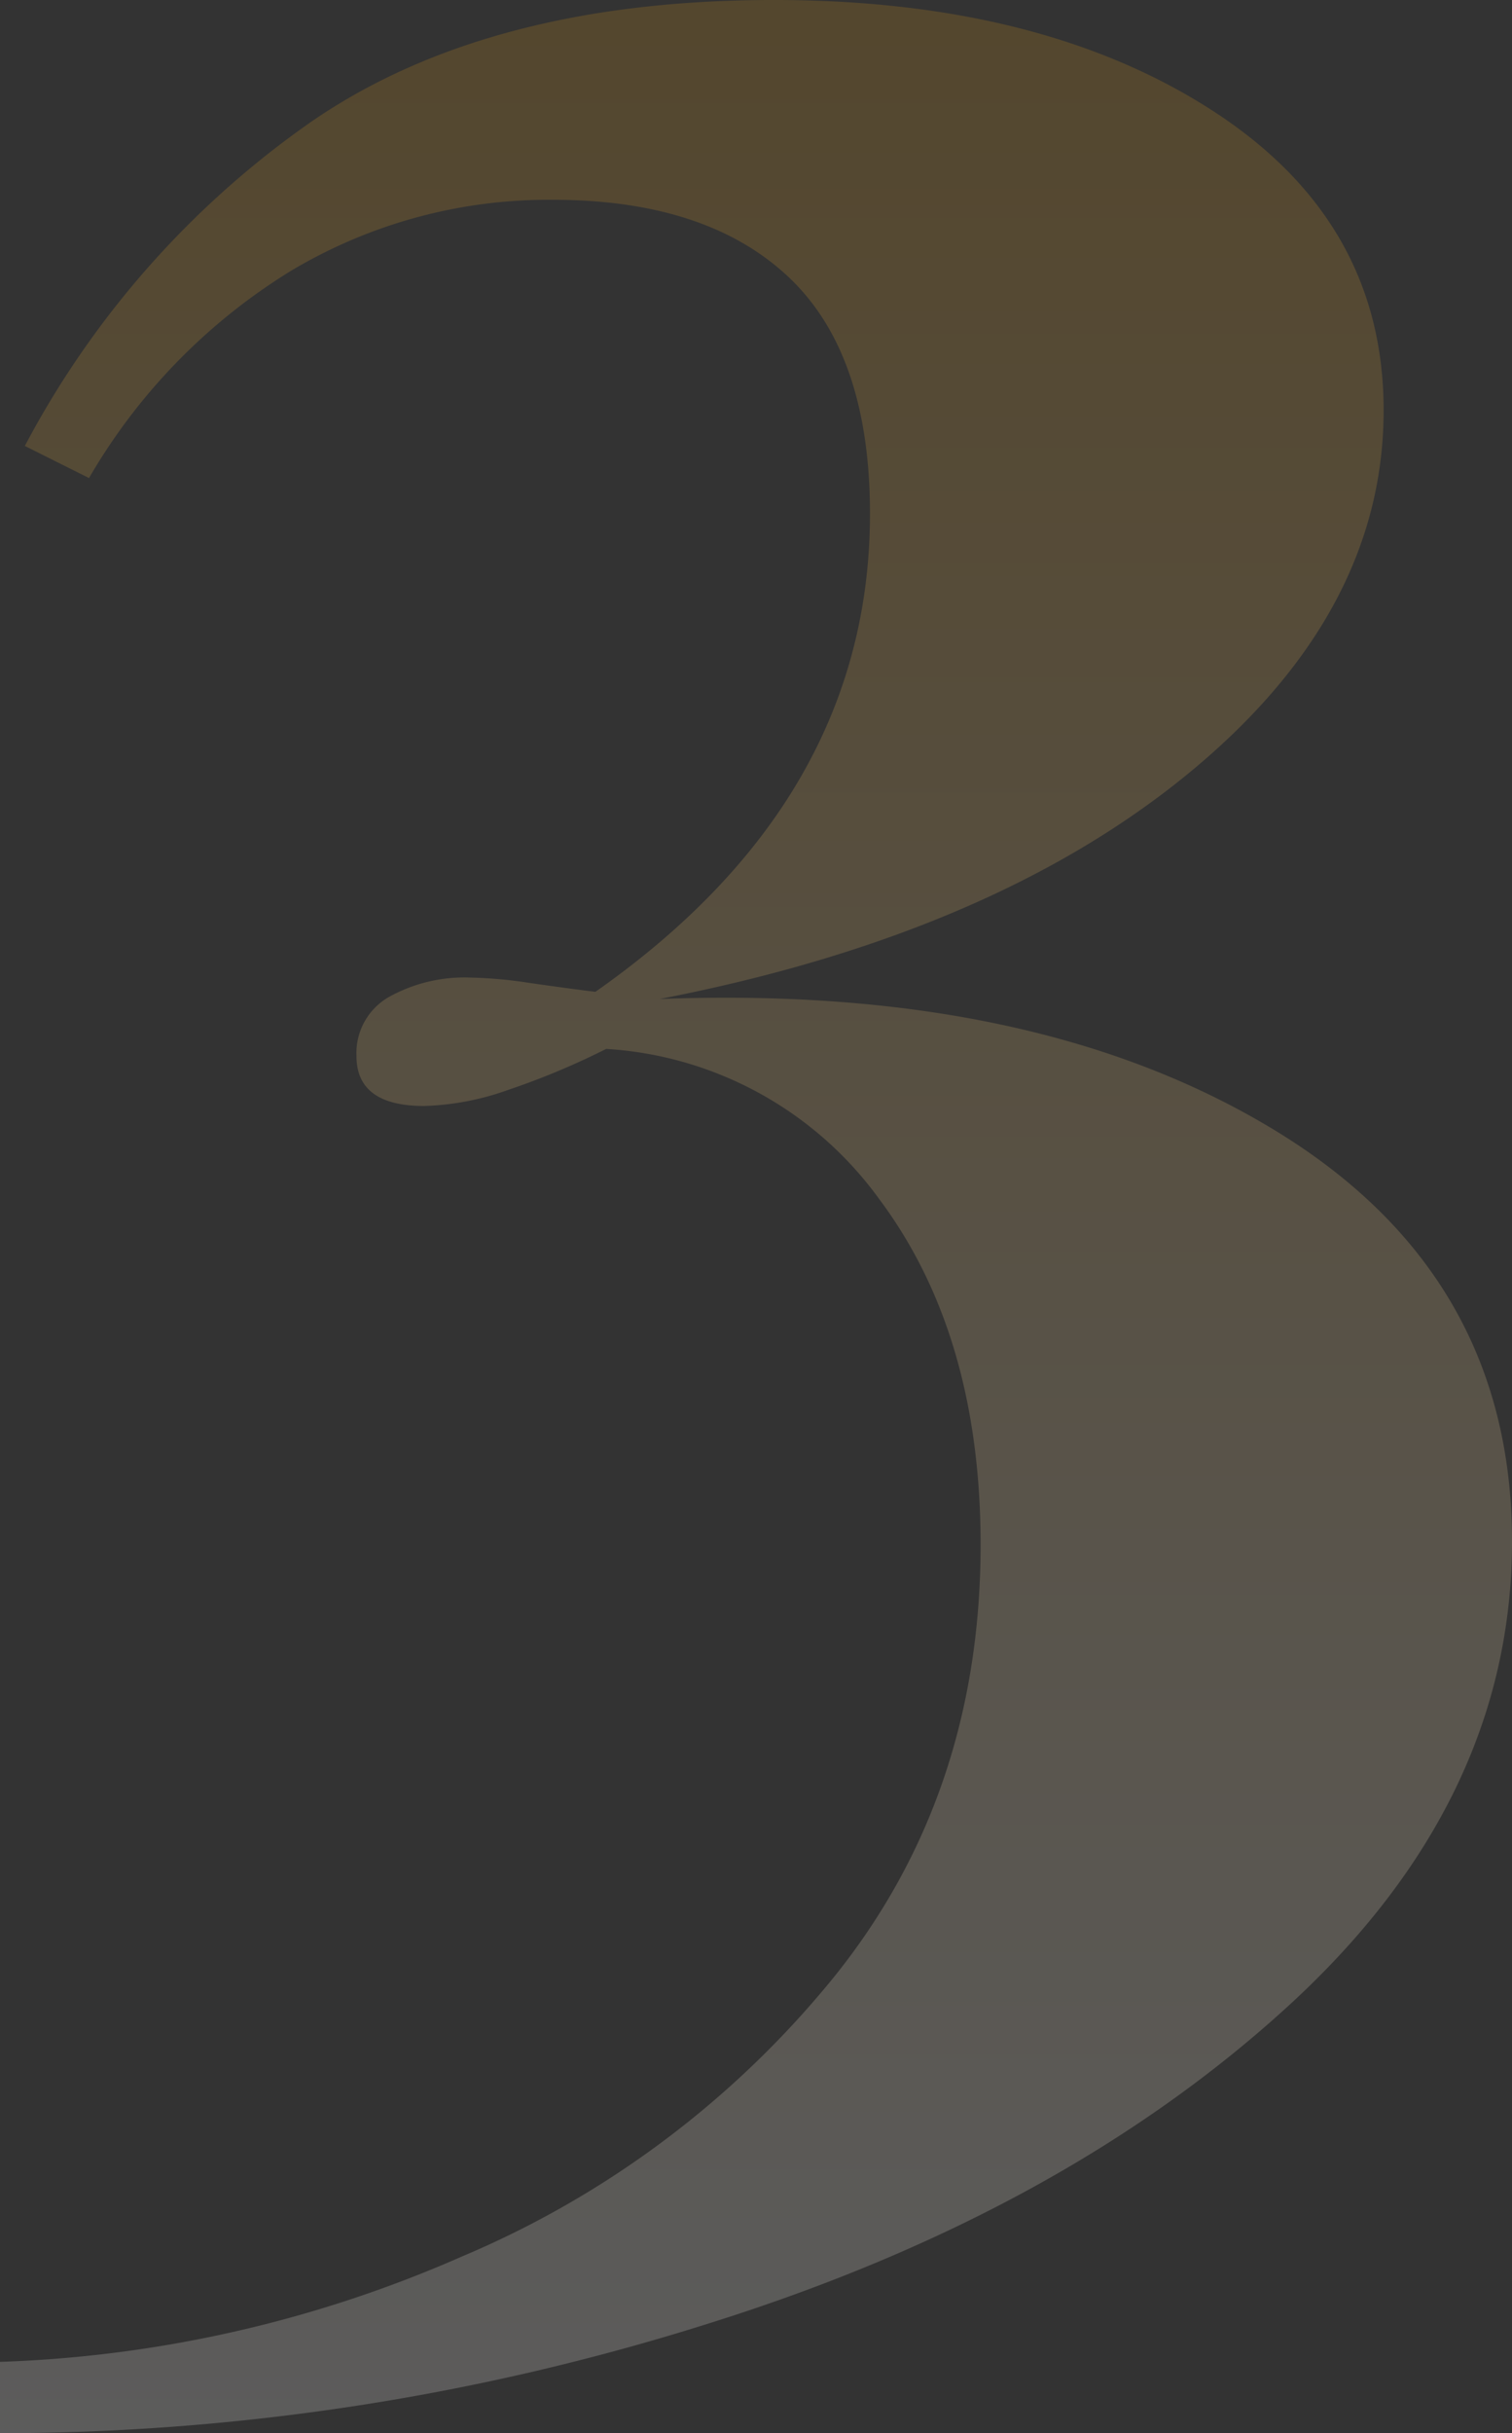
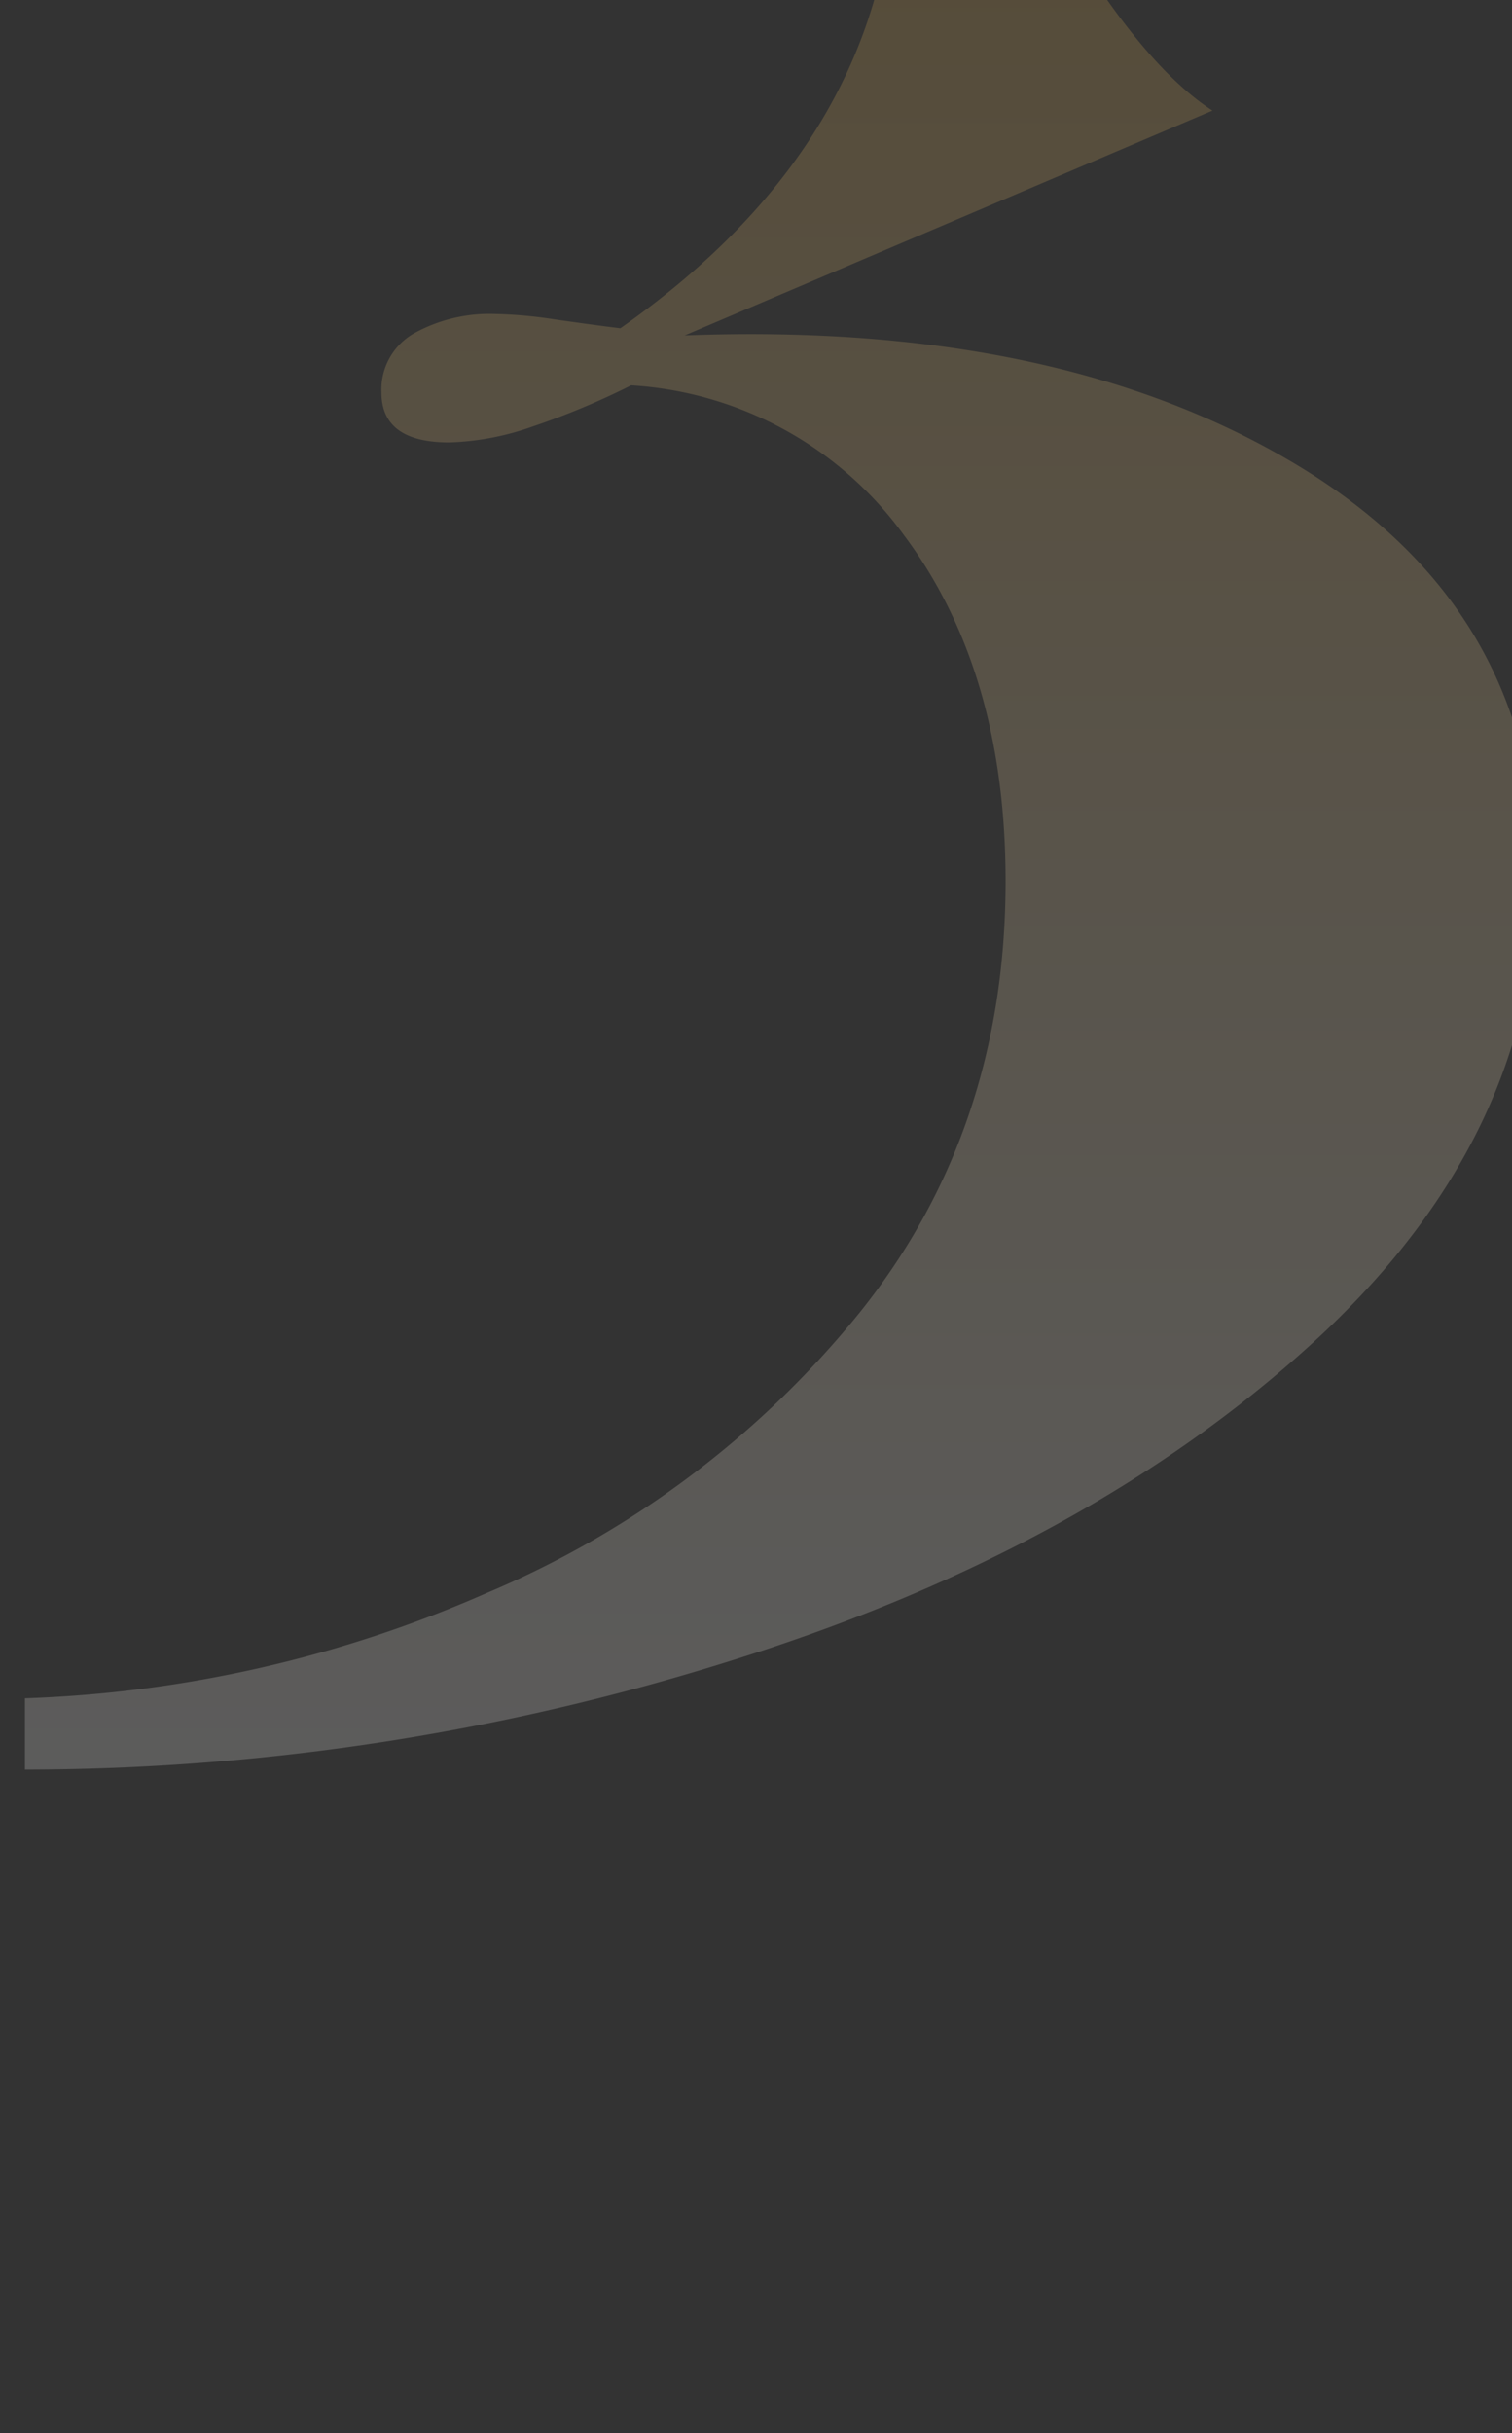
<svg xmlns="http://www.w3.org/2000/svg" width="106.31" height="171" viewBox="0 0 106.31 171">
  <rect x="0" y="0" width="106.31" height="171" fill="#333333" stroke="none" />
  <defs>
    <linearGradient id="linear-gradient" x1="0.5" x2="0.5" y2="1" gradientUnits="objectBoundingBox">
      <stop offset="0" stop-color="#d69315" />
      <stop offset="1" stop-color="#fff" />
    </linearGradient>
  </defs>
  <g id="_1" data-name=" 1" transform="translate(-1145.259 -1497.701)" opacity="0.2" style="isolation: isolate">
    <g id="Group_42" data-name="Group 42" transform="translate(1145.259 1497.701)" style="isolation: isolate">
-       <path id="Path_56" data-name="Path 56" d="M1230.508,1505.474q12.035,7.775,12.035,21.061,0,14.292-13.791,25.575t-37.108,15.8q26.326-1,43.126,9.152t16.8,28.96q0,18.3-15.8,32.72t-40.493,22.191a165.829,165.829,0,0,1-50.021,7.773v-5.015a87.861,87.861,0,0,0,32.47-7.4,67.343,67.343,0,0,0,26.2-19.683q10.278-12.788,10.28-30.339,0-14.791-7.146-24.32a25.6,25.6,0,0,0-19.181-10.531,52.813,52.813,0,0,1-6.9,2.884,19.08,19.08,0,0,1-5.892,1.127q-4.766,0-4.764-3.51a4.536,4.536,0,0,1,2.256-4.137,10.931,10.931,0,0,1,5.767-1.378,31.071,31.071,0,0,1,4.137.376c1.755.25,3.3.462,4.639.626q19.3-13.538,19.306-33.6,0-11.283-5.767-16.674t-16.548-5.39a35.3,35.3,0,0,0-18.429,5.014,41.519,41.519,0,0,0-14.166,14.543l-4.513-2.257a64.488,64.488,0,0,1,20.184-22.817q12.411-8.52,32.47-8.525Q1218.473,1497.7,1230.508,1505.474Z" transform="translate(-1145.259 -1497.701)" fill="url(#linear-gradient)" />
+       <path id="Path_56" data-name="Path 56" d="M1230.508,1505.474t-37.108,15.8q26.326-1,43.126,9.152t16.8,28.96q0,18.3-15.8,32.72t-40.493,22.191a165.829,165.829,0,0,1-50.021,7.773v-5.015a87.861,87.861,0,0,0,32.47-7.4,67.343,67.343,0,0,0,26.2-19.683q10.278-12.788,10.28-30.339,0-14.791-7.146-24.32a25.6,25.6,0,0,0-19.181-10.531,52.813,52.813,0,0,1-6.9,2.884,19.08,19.08,0,0,1-5.892,1.127q-4.766,0-4.764-3.51a4.536,4.536,0,0,1,2.256-4.137,10.931,10.931,0,0,1,5.767-1.378,31.071,31.071,0,0,1,4.137.376c1.755.25,3.3.462,4.639.626q19.3-13.538,19.306-33.6,0-11.283-5.767-16.674t-16.548-5.39a35.3,35.3,0,0,0-18.429,5.014,41.519,41.519,0,0,0-14.166,14.543l-4.513-2.257a64.488,64.488,0,0,1,20.184-22.817q12.411-8.52,32.47-8.525Q1218.473,1497.7,1230.508,1505.474Z" transform="translate(-1145.259 -1497.701)" fill="url(#linear-gradient)" />
    </g>
  </g>
</svg>